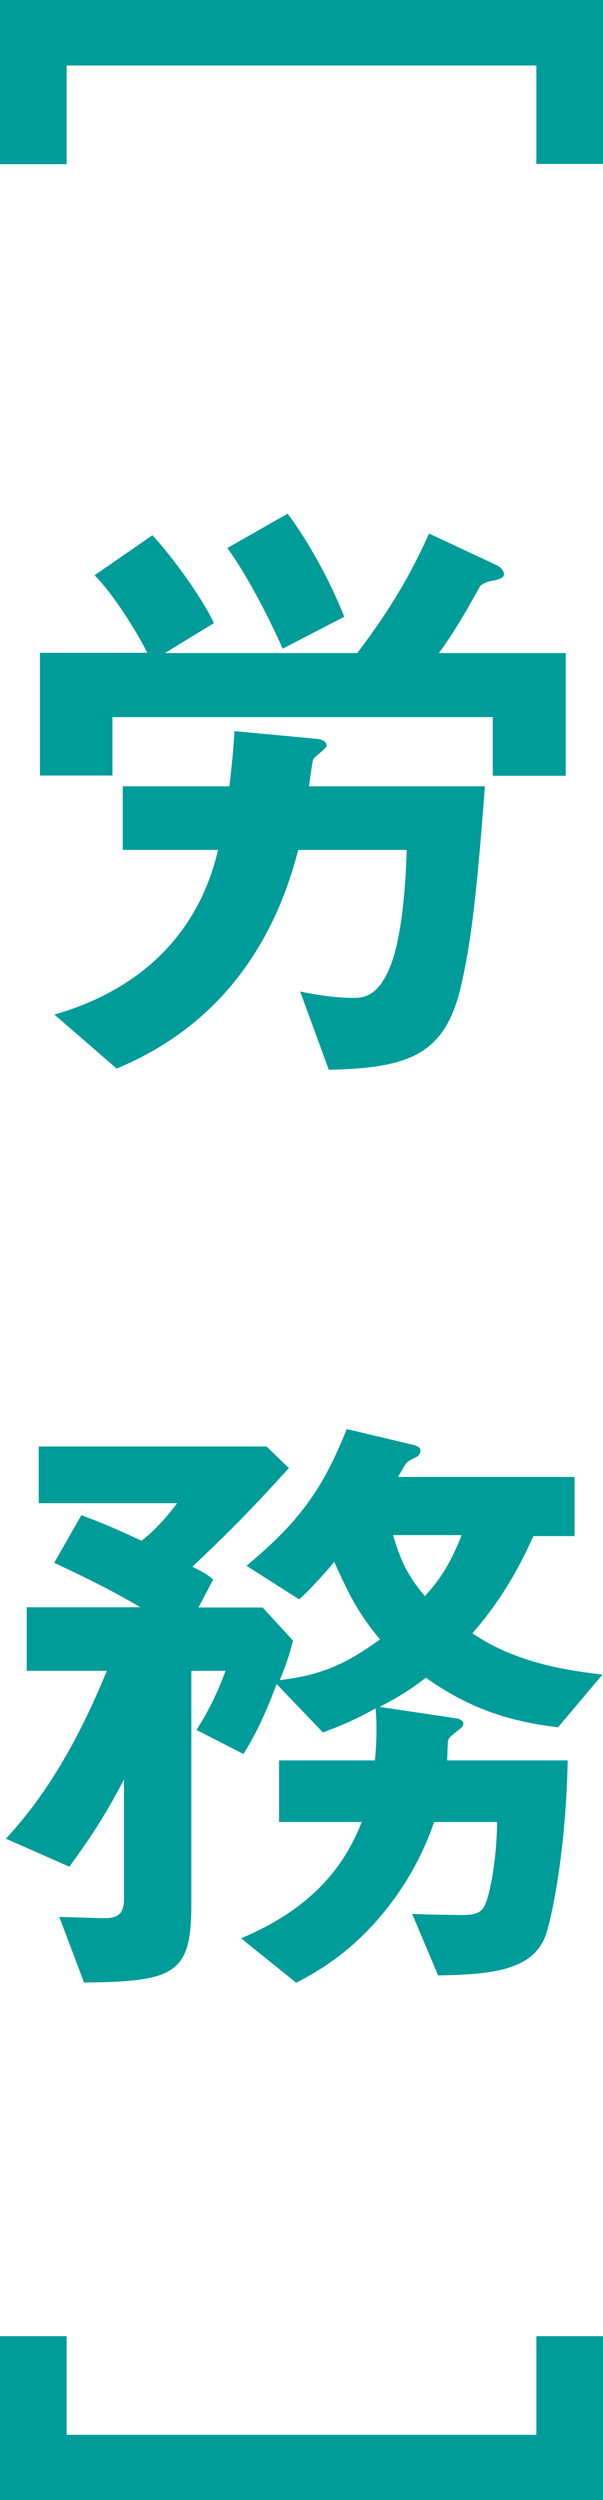
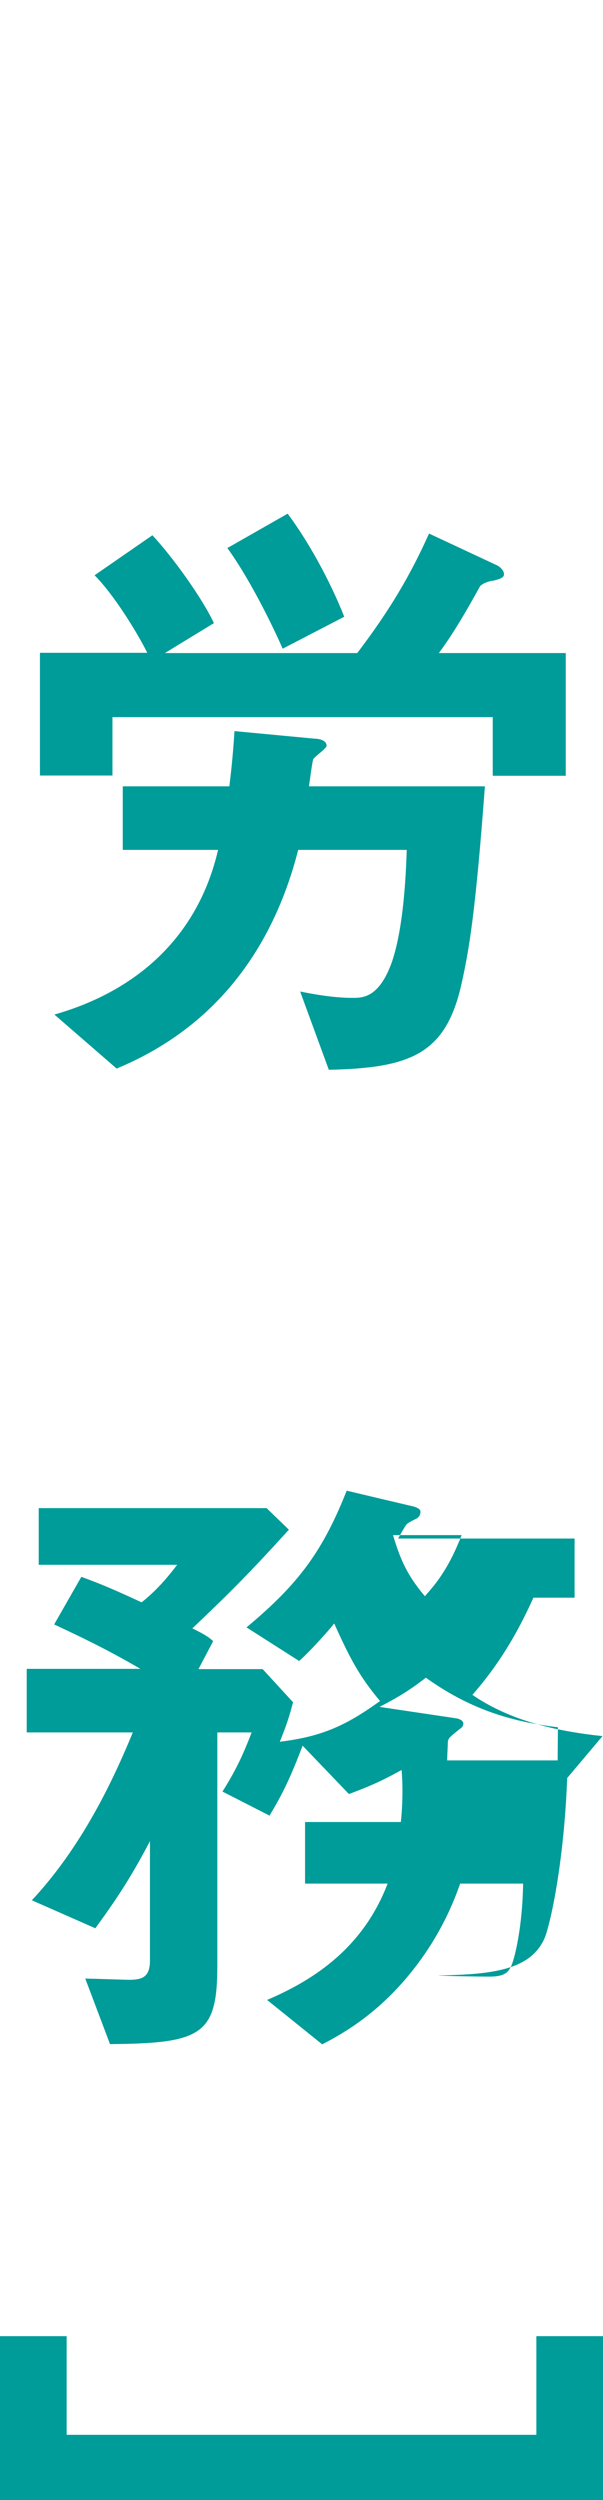
<svg xmlns="http://www.w3.org/2000/svg" id="_レイヤー_2" viewBox="0 0 24.61 101.87">
  <defs>
    <style>.cls-1{fill:#009c99;}</style>
  </defs>
  <g id="_レイヤー_1-2">
-     <path class="cls-1" d="M21.89,6.68V2.67H2.72v4.02H0V0h24.61v6.68h-2.72Z" />
    <path class="cls-1" d="M20.11,31.6v-2.38H4.59v2.38H1.63v-5h4.38c-.41-.83-1.37-2.38-2.15-3.16l2.36-1.63c.85.91,2.05,2.59,2.51,3.58l-2,1.22h7.85c1.3-1.71,2.15-3.13,2.93-4.87l2.72,1.27c.13.05.34.21.34.39,0,.1-.08.18-.44.26-.08,0-.41.08-.54.23-.29.52-.98,1.79-1.68,2.72h5.18v5h-2.98ZM18.81,40.2c-.65,2.75-2.07,3.32-5.39,3.39l-1.17-3.19c.39.08,1.3.26,2.15.26.39,0,1.06,0,1.58-1.42.41-1.17.57-2.95.62-4.61h-4.43c-.96,3.76-3.16,7.15-7.41,8.91l-2.54-2.2c3.47-.99,5.88-3.26,6.68-6.71h-3.89v-2.59h4.35c.1-.8.16-1.48.21-2.25l3.29.31c.13,0,.47.05.47.29,0,.1-.49.44-.54.54-.03,0-.13.75-.18,1.11h7.18c-.39,5.23-.65,6.71-.98,8.16ZM11.53,26.42c-.21-.49-1.19-2.62-2.25-4.09l2.46-1.4c.83,1.11,1.71,2.69,2.31,4.2l-2.51,1.3Z" />
-     <path class="cls-1" d="M22.77,70.38c-2.23-.26-3.83-.91-5.39-2.02-.67.52-1.14.8-1.89,1.19l3.16.47c.13.03.26.1.26.21s-.08.18-.16.23c-.34.28-.44.34-.47.49,0,.05-.03.67-.03.78h4.92c-.08,3.96-.73,6.79-.96,7.28-.57,1.22-2,1.45-4.33,1.48l-1.06-2.51c.31.03,1.74.05,2.07.05.54,0,.78-.1.93-.47.13-.31.44-1.53.47-3.32h-2.57c-.23.65-.8,2.2-2.18,3.83-1.37,1.63-2.8,2.38-3.45,2.72l-2.25-1.81c2-.85,3.94-2.18,4.92-4.74h-3.37v-2.51h3.91c.05-.44.1-1.32.03-2.12-.65.36-1.17.62-2.15.98l-1.89-1.97c-.52,1.37-.85,2.02-1.35,2.85l-1.92-.98c.57-.91.83-1.48,1.19-2.41h-1.4v9.51c0,2.82-.65,3.16-4.38,3.19l-1.01-2.67c.23,0,1.66.05,1.79.05.52,0,.85-.1.85-.78v-4.87c-.85,1.63-1.53,2.59-2.23,3.55l-2.59-1.14c1.79-1.92,3.08-4.3,4.12-6.84H1.09v-2.59h4.64c-1.11-.65-2.18-1.19-3.52-1.81l1.11-1.94c.57.21,1.06.39,2.46,1.04.42-.34.86-.75,1.45-1.53H1.58v-2.31h9.3l.91.88c-1.63,1.79-2.41,2.57-3.94,4.02.47.23.65.34.85.52l-.6,1.14h2.62l1.24,1.35c-.16.62-.28.96-.54,1.61,1.71-.21,2.69-.65,4.09-1.66-.85-1.01-1.24-1.76-1.87-3.16-.23.29-.91,1.06-1.43,1.53l-2.15-1.37c2.18-1.81,3.13-3.16,4.09-5.57l2.75.65c.08.03.26.08.26.21,0,.16-.1.23-.13.26-.05.03-.39.18-.44.26-.05.05-.29.47-.34.57h7.2v2.41h-1.68c-.7,1.55-1.45,2.77-2.49,3.96,1.55,1.06,3.42,1.48,5.31,1.68l-1.84,2.18ZM16.04,62.55c.31,1.04.6,1.66,1.3,2.49.34-.39.93-1.01,1.5-2.49h-2.8Z" />
+     <path class="cls-1" d="M22.77,70.38c-2.23-.26-3.83-.91-5.39-2.02-.67.52-1.14.8-1.89,1.19l3.16.47c.13.03.26.1.26.21s-.08.18-.16.23c-.34.28-.44.34-.47.49,0,.05-.03.67-.03.78h4.92c-.08,3.96-.73,6.79-.96,7.28-.57,1.22-2,1.45-4.33,1.48c.31.03,1.74.05,2.07.05.54,0,.78-.1.93-.47.13-.31.44-1.53.47-3.32h-2.57c-.23.65-.8,2.2-2.18,3.83-1.37,1.63-2.8,2.38-3.45,2.72l-2.25-1.81c2-.85,3.94-2.18,4.92-4.74h-3.37v-2.51h3.91c.05-.44.1-1.32.03-2.12-.65.36-1.17.62-2.15.98l-1.89-1.97c-.52,1.37-.85,2.02-1.35,2.85l-1.92-.98c.57-.91.83-1.48,1.19-2.41h-1.4v9.51c0,2.82-.65,3.16-4.38,3.19l-1.01-2.67c.23,0,1.66.05,1.79.05.52,0,.85-.1.85-.78v-4.87c-.85,1.63-1.53,2.59-2.23,3.55l-2.59-1.14c1.79-1.92,3.08-4.3,4.12-6.84H1.09v-2.59h4.64c-1.11-.65-2.18-1.19-3.52-1.81l1.11-1.94c.57.21,1.06.39,2.46,1.04.42-.34.86-.75,1.45-1.53H1.58v-2.31h9.3l.91.88c-1.63,1.79-2.41,2.57-3.94,4.02.47.23.65.34.85.52l-.6,1.14h2.62l1.24,1.35c-.16.62-.28.96-.54,1.61,1.71-.21,2.69-.65,4.09-1.66-.85-1.01-1.24-1.76-1.87-3.16-.23.29-.91,1.06-1.43,1.53l-2.15-1.37c2.18-1.81,3.13-3.16,4.09-5.57l2.75.65c.08.03.26.08.26.21,0,.16-.1.23-.13.26-.05.03-.39.18-.44.26-.05.05-.29.47-.34.57h7.2v2.41h-1.68c-.7,1.55-1.45,2.77-2.49,3.96,1.55,1.06,3.42,1.48,5.31,1.68l-1.84,2.18ZM16.04,62.55c.31,1.04.6,1.66,1.3,2.49.34-.39.93-1.01,1.5-2.49h-2.8Z" />
    <path class="cls-1" d="M0,101.87v-6.68h2.72v4.02h19.17v-4.02h2.72v6.68H0Z" />
  </g>
</svg>